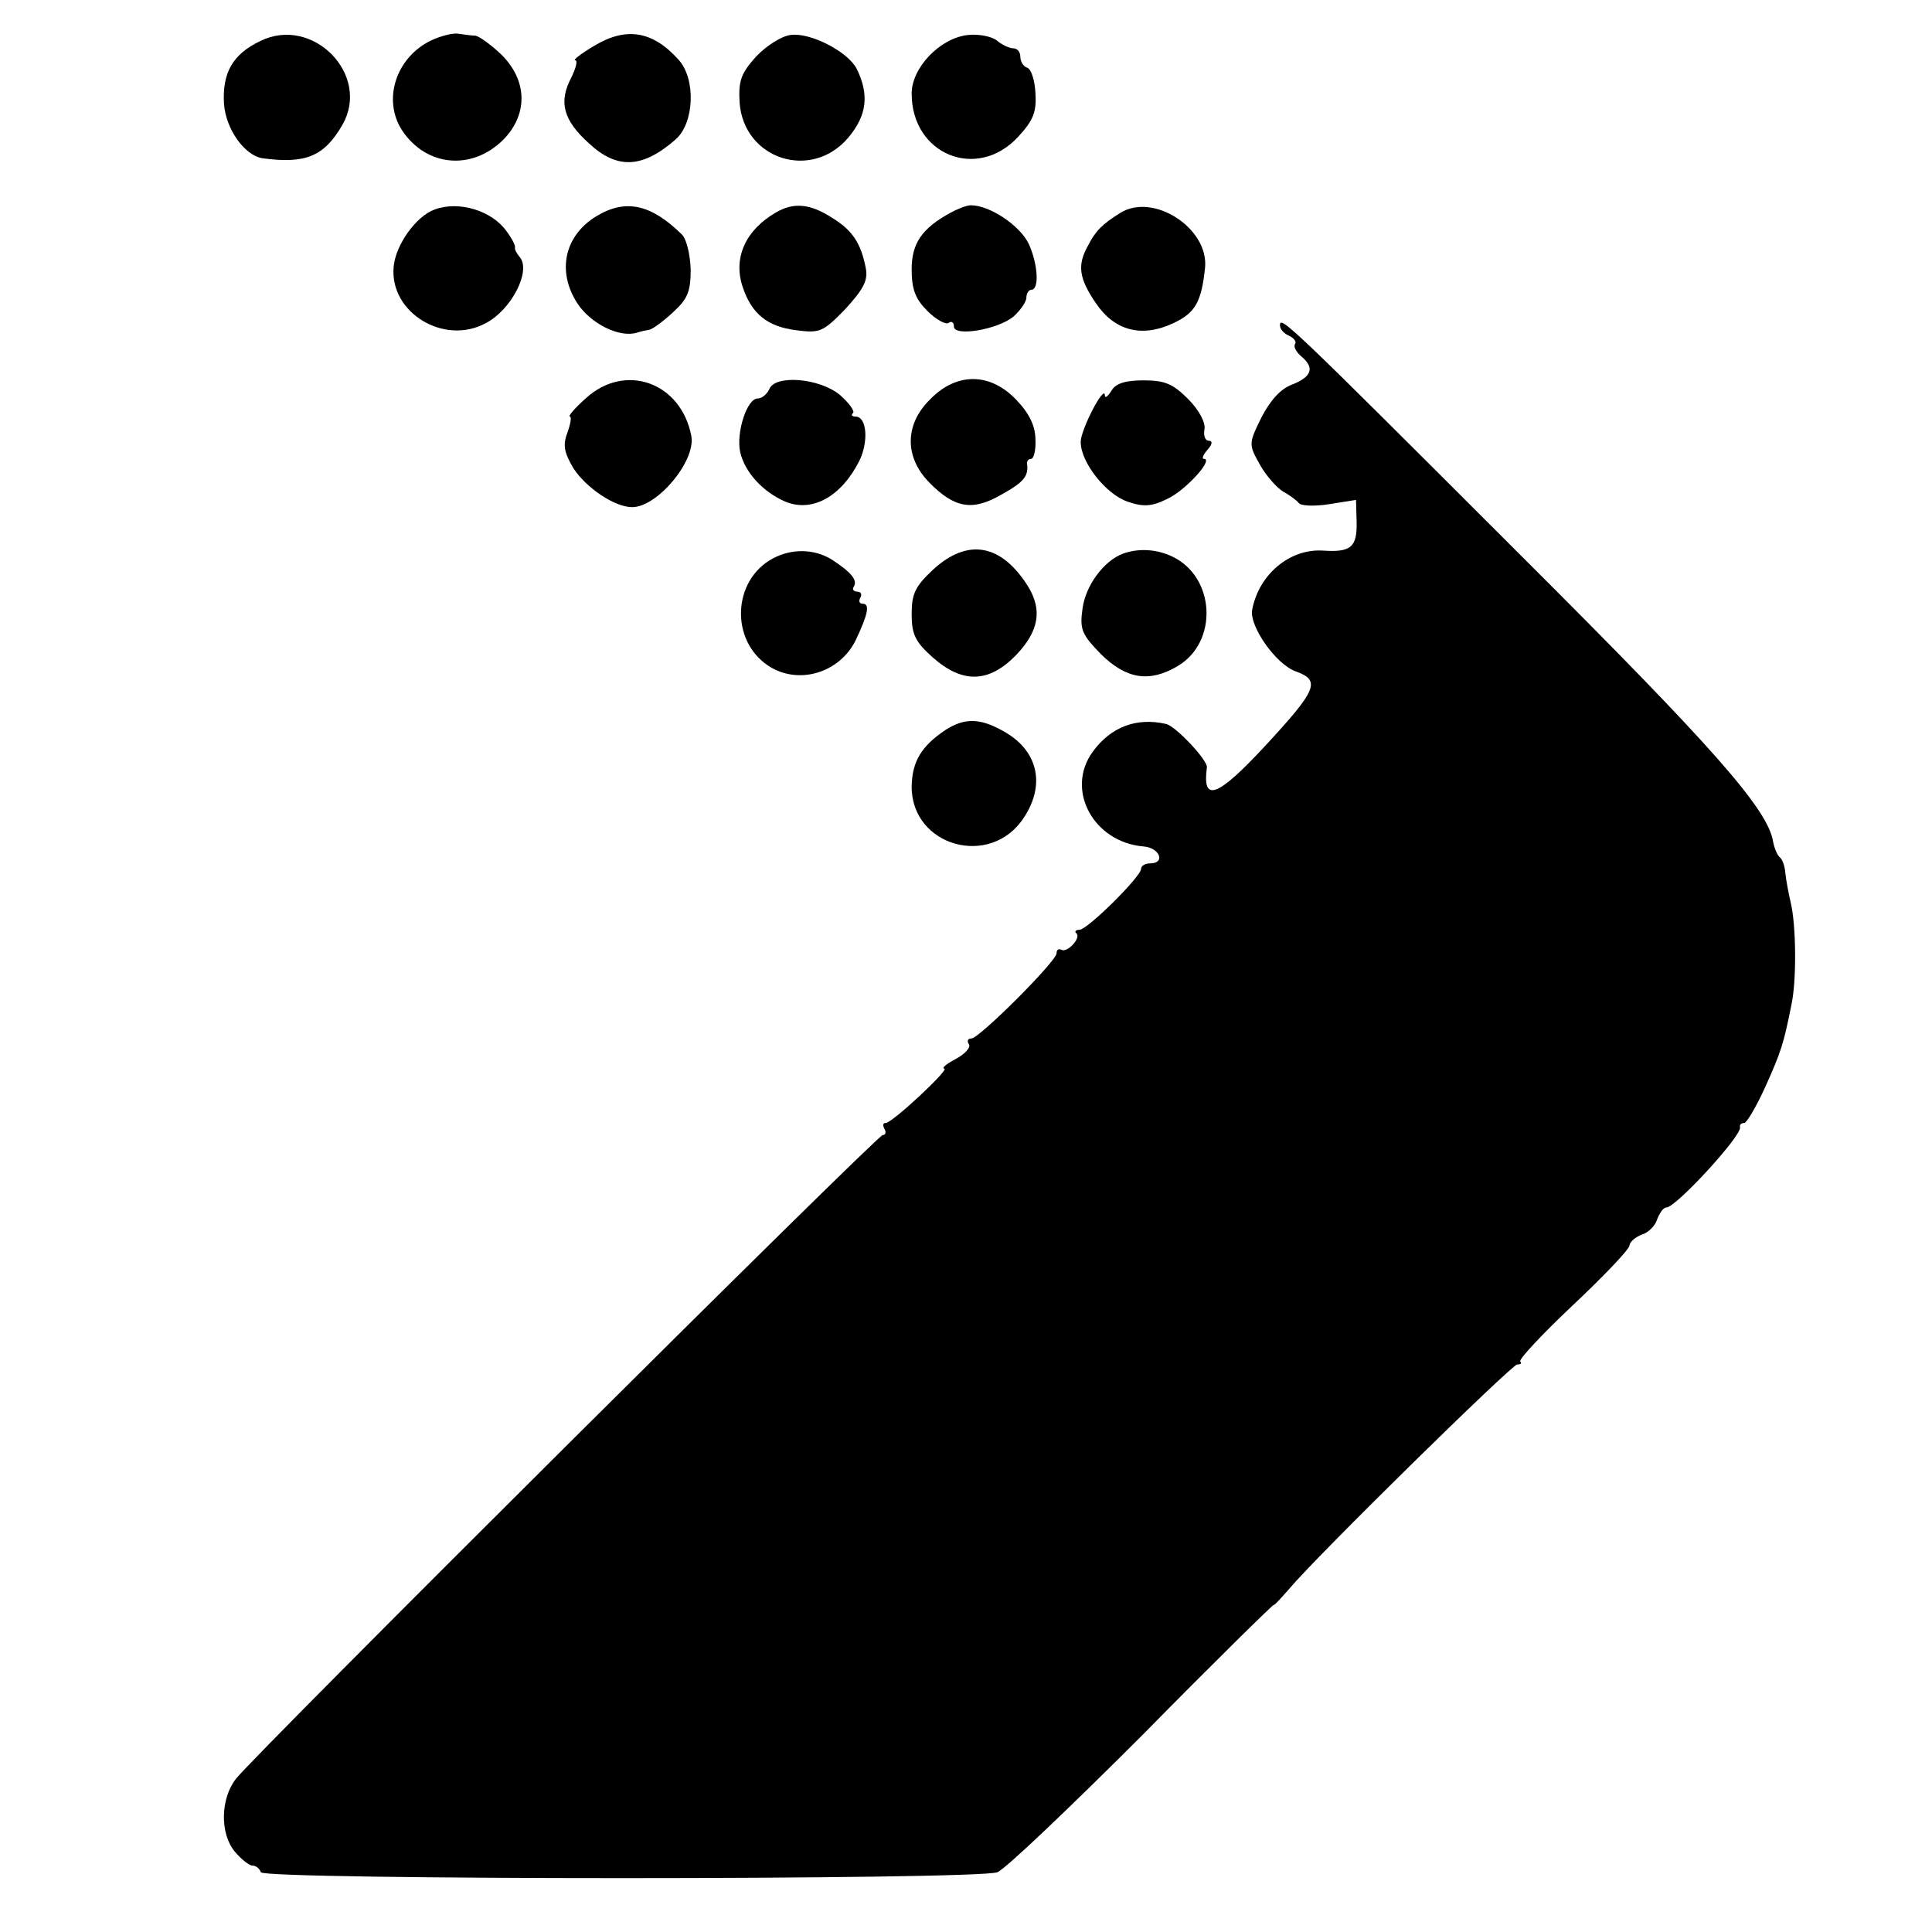
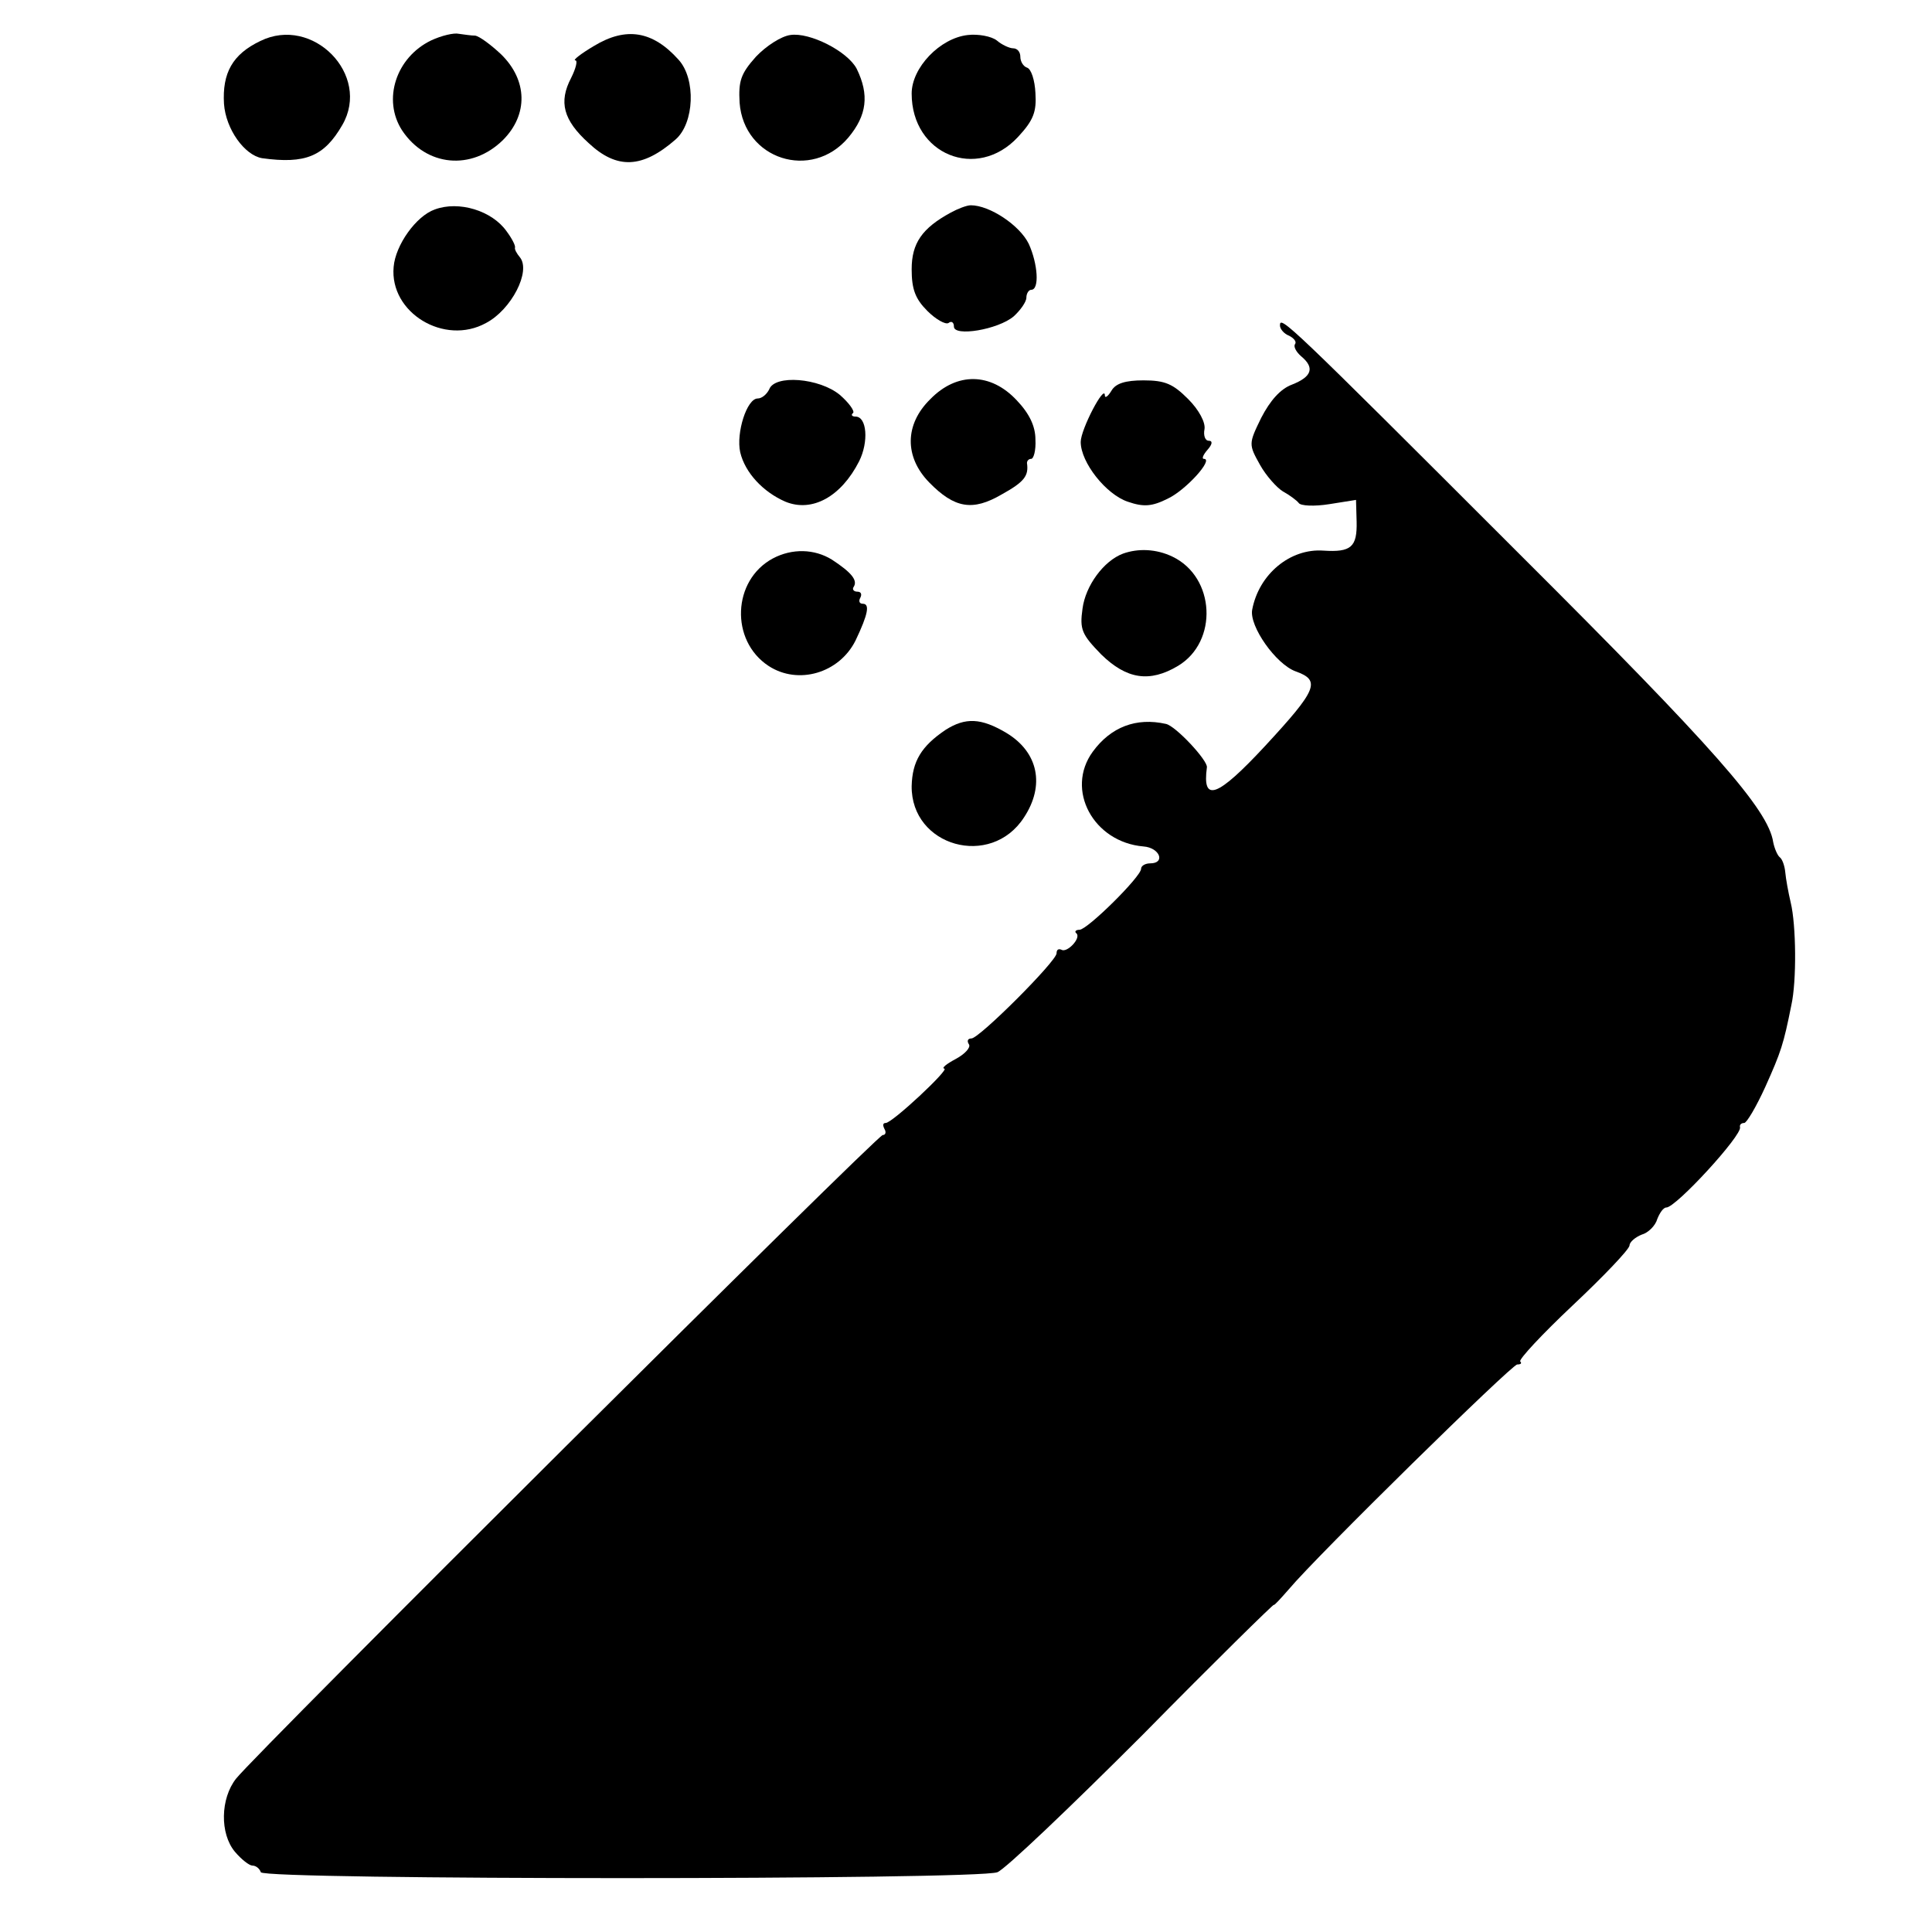
<svg xmlns="http://www.w3.org/2000/svg" version="1.0" width="320pt" height="320pt" viewBox="0 0 320 320" preserveAspectRatio="xMidYMid meet">
  <g transform="translate(0,320) scale(0.1,-0.1)" fill="#000000" stroke="none">
    <path d="M431 3132 c-46 -22 -63 -53 -60 -104 3 -42 34 -85 63 -90 72 -10 103 3 133 55 48 83 -49 182 -136 139z" />
    <path d="M714 3133 c-58 -28 -81 -98 -48 -149 40 -60 115 -67 167 -16 42 42 41 99 -3 142 -17 16 -36 30 -43 31 -7 0 -19 2 -27 3 -8 2 -29 -3 -46 -11z" />
    <path d="M984 3124 c-22 -13 -36 -24 -31 -24 4 0 1 -13 -7 -29 -21 -40 -13 -70 29 -108 47 -44 89 -42 144 6 31 27 34 100 5 132 -43 48 -87 55 -140 23z" />
    <path d="M1309 3142 c-15 -2 -40 -18 -57 -36 -25 -28 -29 -40 -27 -76 7 -94 119 -130 180 -58 31 37 35 71 14 114 -15 29 -78 61 -110 56z" />
    <path d="M1603 3142 c-46 -5 -93 -54 -93 -97 0 -101 108 -145 176 -72 26 28 31 42 29 73 -1 21 -7 40 -14 42 -6 2 -11 10 -11 18 0 8 -5 14 -12 14 -6 0 -19 6 -27 13 -9 7 -31 11 -48 9z" />
    <path d="M720 2853 c-31 -11 -65 -59 -68 -95 -7 -76 84 -131 153 -93 42 22 75 86 56 109 -5 6 -9 13 -8 16 1 3 -5 15 -14 27 -24 34 -79 51 -119 36z" />
-     <path d="M988 2842 c-53 -32 -66 -91 -32 -144 22 -34 70 -58 99 -49 6 2 15 4 21 5 5 1 23 14 39 29 24 22 29 34 29 71 -1 25 -7 51 -15 58 -51 50 -93 59 -141 30z" />
-     <path d="M1285 2848 c-50 -29 -71 -75 -55 -123 15 -45 41 -66 89 -72 39 -5 44 -3 81 35 30 33 38 47 34 68 -8 41 -22 63 -57 84 -36 23 -63 25 -92 8z" />
    <path d="M1575 2848 c-48 -26 -65 -51 -65 -94 0 -33 6 -49 26 -69 14 -14 30 -23 35 -20 5 4 9 1 9 -6 0 -17 73 -5 99 17 11 10 21 24 21 31 0 7 4 13 8 13 14 0 11 43 -4 76 -15 31 -65 64 -96 64 -7 0 -22 -6 -33 -12z" />
-     <path d="M1855 2847 c-29 -18 -41 -30 -53 -54 -18 -32 -15 -54 13 -95 31 -46 76 -58 129 -33 36 17 46 35 52 92 6 65 -86 125 -141 90z" />
    <path d="M2120 2661 c0 -6 7 -14 15 -17 8 -4 13 -10 10 -14 -3 -4 2 -13 10 -20 23 -19 18 -34 -15 -47 -19 -7 -36 -26 -51 -55 -21 -43 -21 -44 -2 -78 10 -18 28 -38 38 -44 11 -6 23 -15 26 -19 3 -5 26 -6 51 -2 l44 7 1 -36 c1 -42 -9 -51 -55 -48 -55 4 -107 -39 -118 -98 -5 -27 39 -90 72 -102 42 -15 36 -30 -51 -124 -79 -85 -104 -94 -96 -35 2 11 -52 69 -68 72 -49 11 -91 -5 -121 -46 -46 -63 1 -150 84 -157 27 -2 37 -28 11 -28 -8 0 -15 -4 -15 -9 0 -13 -89 -101 -102 -101 -6 0 -9 -3 -5 -6 8 -8 -16 -33 -25 -27 -5 2 -8 0 -8 -6 0 -13 -128 -141 -141 -141 -6 0 -8 -4 -4 -10 3 -5 -7 -16 -22 -24 -15 -8 -24 -15 -19 -16 10 0 -86 -90 -97 -90 -5 0 -5 -4 -2 -10 3 -5 2 -10 -3 -10 -9 0 -1036 -1022 -1071 -1066 -26 -33 -27 -91 -2 -121 11 -13 24 -23 29 -23 6 0 12 -5 14 -11 4 -13 1186 -13 1220 0 13 5 121 108 241 228 119 121 217 217 217 215 0 -2 11 10 25 26 47 56 369 372 378 372 6 0 8 2 5 5 -3 3 36 45 87 93 51 48 93 92 94 99 0 6 10 14 20 18 11 3 23 15 26 26 4 10 10 19 15 19 16 0 126 120 122 133 -1 4 2 7 7 7 4 0 20 27 35 60 26 58 30 70 43 135 9 40 8 133 -1 170 -4 17 -8 39 -9 50 -1 11 -5 22 -9 25 -4 3 -9 15 -11 25 -8 54 -98 156 -420 477 -385 385 -397 396 -397 379z" />
-     <path d="M970 2540 c-18 -16 -30 -30 -26 -30 3 0 1 -12 -4 -26 -8 -21 -6 -33 10 -60 21 -32 68 -64 97 -64 42 0 106 77 98 118 -17 89 -110 122 -175 62z" />
    <path d="M1274 2555 c-4 -8 -12 -15 -19 -15 -18 0 -36 -57 -29 -89 8 -34 38 -66 75 -82 44 -18 92 8 122 67 16 32 13 74 -6 74 -6 0 -8 3 -4 6 3 3 -7 17 -22 30 -34 28 -108 34 -117 9z" />
    <path d="M1541 2539 c-43 -42 -43 -96 -2 -138 42 -43 72 -48 120 -20 38 21 45 31 42 52 0 4 3 7 7 7 4 0 8 14 7 32 0 22 -10 43 -31 65 -43 46 -99 47 -143 2z" />
    <path d="M1841 2553 c-6 -10 -11 -13 -11 -8 0 20 -40 -56 -40 -77 0 -34 42 -87 78 -99 26 -9 40 -8 66 5 30 14 77 66 60 66 -4 0 -1 7 6 15 8 9 9 15 2 15 -6 0 -9 9 -7 19 2 11 -9 32 -27 50 -25 25 -38 31 -74 31 -30 0 -46 -5 -53 -17z" />
    <path d="M1280 2275 c-67 -36 -71 -136 -7 -178 49 -32 117 -12 144 42 21 44 24 61 12 61 -6 0 -7 5 -4 10 3 6 1 10 -5 10 -6 0 -9 4 -6 8 7 11 -4 24 -36 45 -29 18 -66 19 -98 2z" />
-     <path d="M1546 2257 c-30 -28 -36 -40 -36 -74 0 -34 6 -46 35 -72 50 -44 93 -42 138 4 38 40 44 75 19 115 -44 69 -99 79 -156 27z" />
    <path d="M1860 2283 c-32 -12 -62 -53 -67 -91 -5 -35 -1 -43 31 -76 42 -41 80 -47 127 -19 67 40 62 147 -9 181 -27 13 -57 14 -82 5z" />
    <path d="M1566 1991 c-40 -27 -55 -52 -56 -93 -1 -100 131 -137 186 -52 35 53 24 108 -29 140 -42 25 -68 26 -101 5z" />
  </g>
</svg>